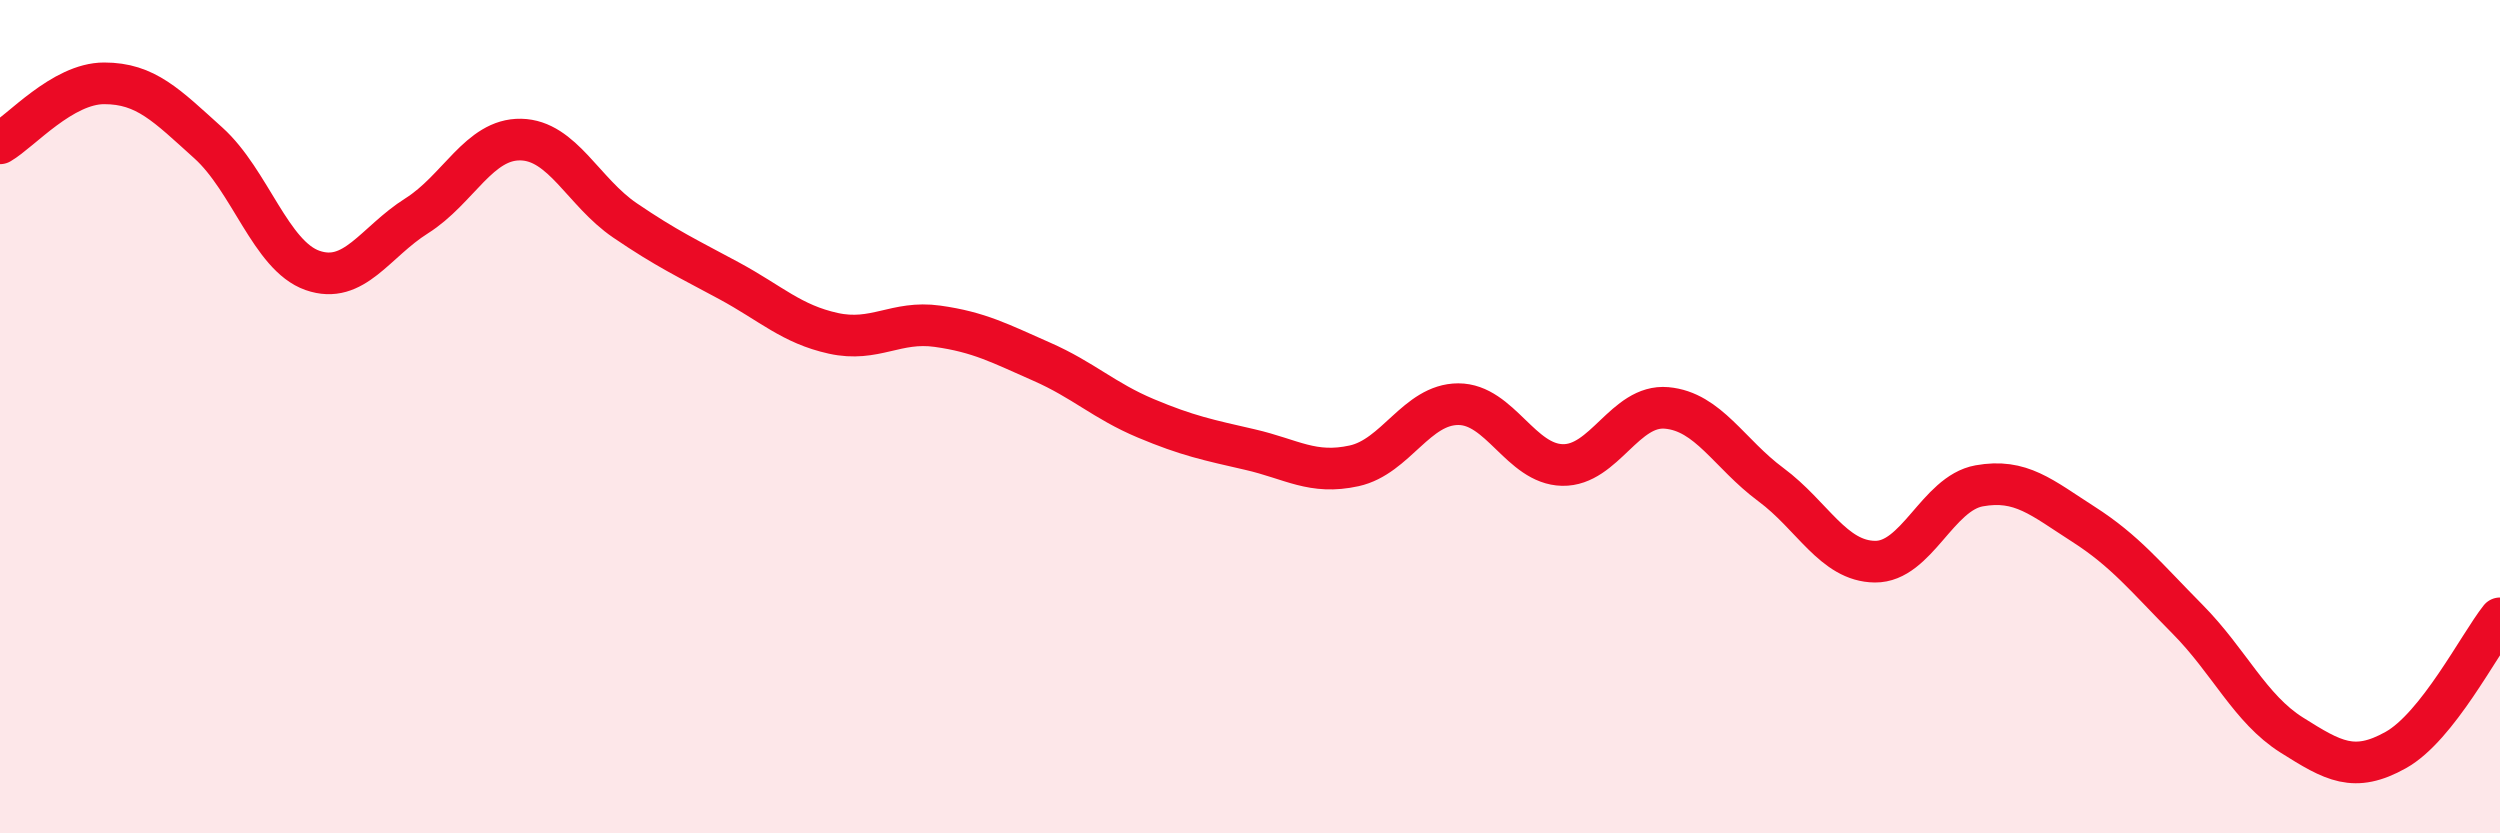
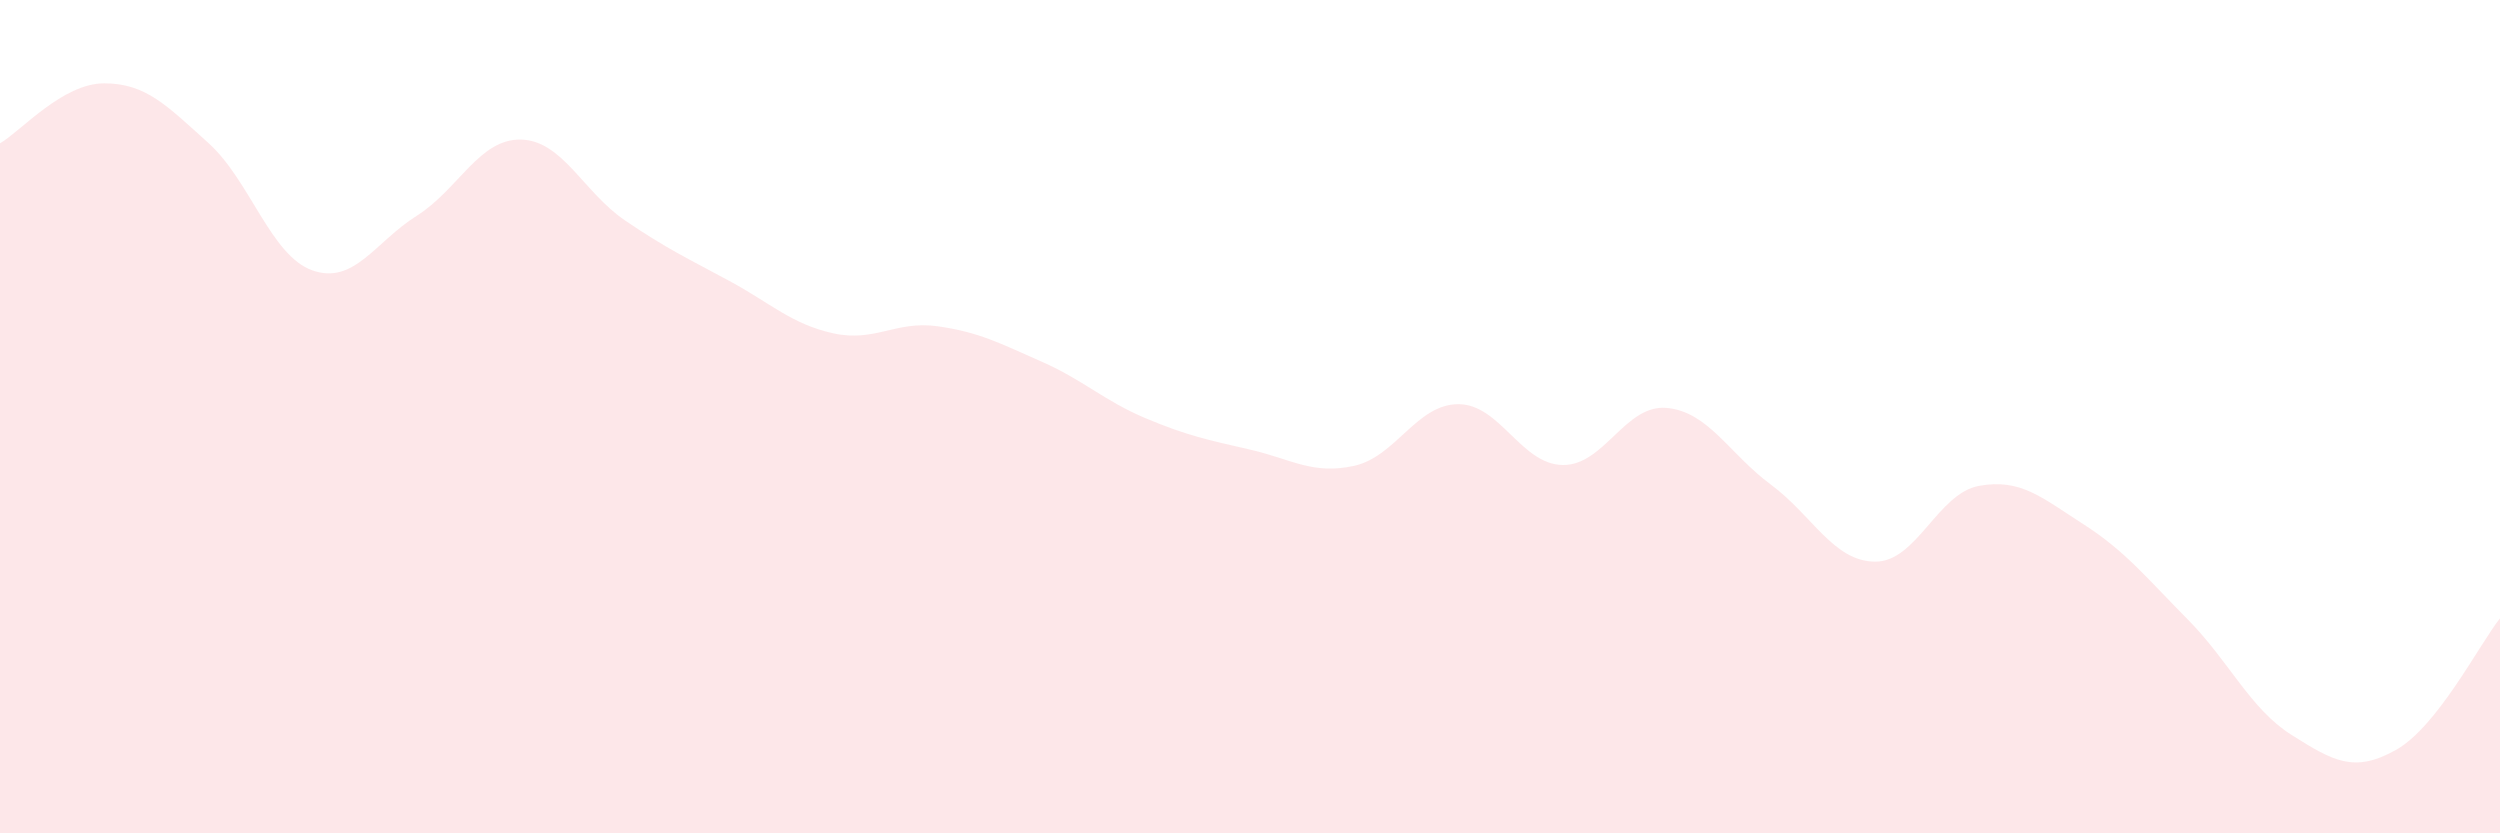
<svg xmlns="http://www.w3.org/2000/svg" width="60" height="20" viewBox="0 0 60 20">
  <path d="M 0,3.44 C 0.5,3.15 1.5,2 2.5,2 C 3.5,2 4,2.53 5,3.43 C 6,4.33 6.5,6.14 7.5,6.49 C 8.5,6.84 9,5.81 10,5.18 C 11,4.55 11.5,3.33 12.5,3.35 C 13.5,3.37 14,4.61 15,5.29 C 16,5.97 16.5,6.2 17.5,6.74 C 18.5,7.28 19,7.78 20,8 C 21,8.22 21.5,7.69 22.5,7.83 C 23.5,7.97 24,8.24 25,8.68 C 26,9.12 26.5,9.62 27.5,10.04 C 28.5,10.46 29,10.56 30,10.79 C 31,11.02 31.5,11.4 32.5,11.18 C 33.5,10.96 34,9.7 35,9.7 C 36,9.7 36.5,11.14 37.5,11.16 C 38.5,11.18 39,9.7 40,9.79 C 41,9.88 41.5,10.89 42.5,11.63 C 43.5,12.37 44,13.47 45,13.48 C 46,13.49 46.5,11.84 47.5,11.66 C 48.5,11.48 49,11.94 50,12.58 C 51,13.22 51.5,13.85 52.5,14.86 C 53.5,15.87 54,17.01 55,17.64 C 56,18.27 56.5,18.56 57.5,18 C 58.5,17.44 59.5,15.47 60,14.84L60 20L0 20Z" fill="#EB0A25" opacity="0.1" stroke-linecap="round" stroke-linejoin="round" />
-   <path d="M 0,3.44 C 0.5,3.15 1.5,2 2.5,2 C 3.5,2 4,2.53 5,3.43 C 6,4.33 6.5,6.14 7.5,6.49 C 8.5,6.84 9,5.81 10,5.18 C 11,4.55 11.5,3.33 12.5,3.35 C 13.5,3.37 14,4.61 15,5.29 C 16,5.97 16.5,6.2 17.5,6.74 C 18.5,7.28 19,7.78 20,8 C 21,8.22 21.5,7.69 22.5,7.83 C 23.5,7.97 24,8.24 25,8.68 C 26,9.12 26.5,9.62 27.5,10.04 C 28.5,10.46 29,10.56 30,10.79 C 31,11.02 31.5,11.4 32.5,11.18 C 33.5,10.96 34,9.7 35,9.7 C 36,9.7 36.5,11.14 37.5,11.16 C 38.5,11.18 39,9.7 40,9.79 C 41,9.88 41.5,10.89 42.5,11.63 C 43.5,12.37 44,13.47 45,13.48 C 46,13.49 46.5,11.84 47.5,11.66 C 48.5,11.48 49,11.94 50,12.58 C 51,13.22 51.5,13.85 52.5,14.86 C 53.5,15.87 54,17.01 55,17.64 C 56,18.27 56.5,18.56 57.5,18 C 58.5,17.44 59.5,15.47 60,14.84" stroke="#EB0A25" stroke-width="1" fill="none" stroke-linecap="round" stroke-linejoin="round" />
</svg>